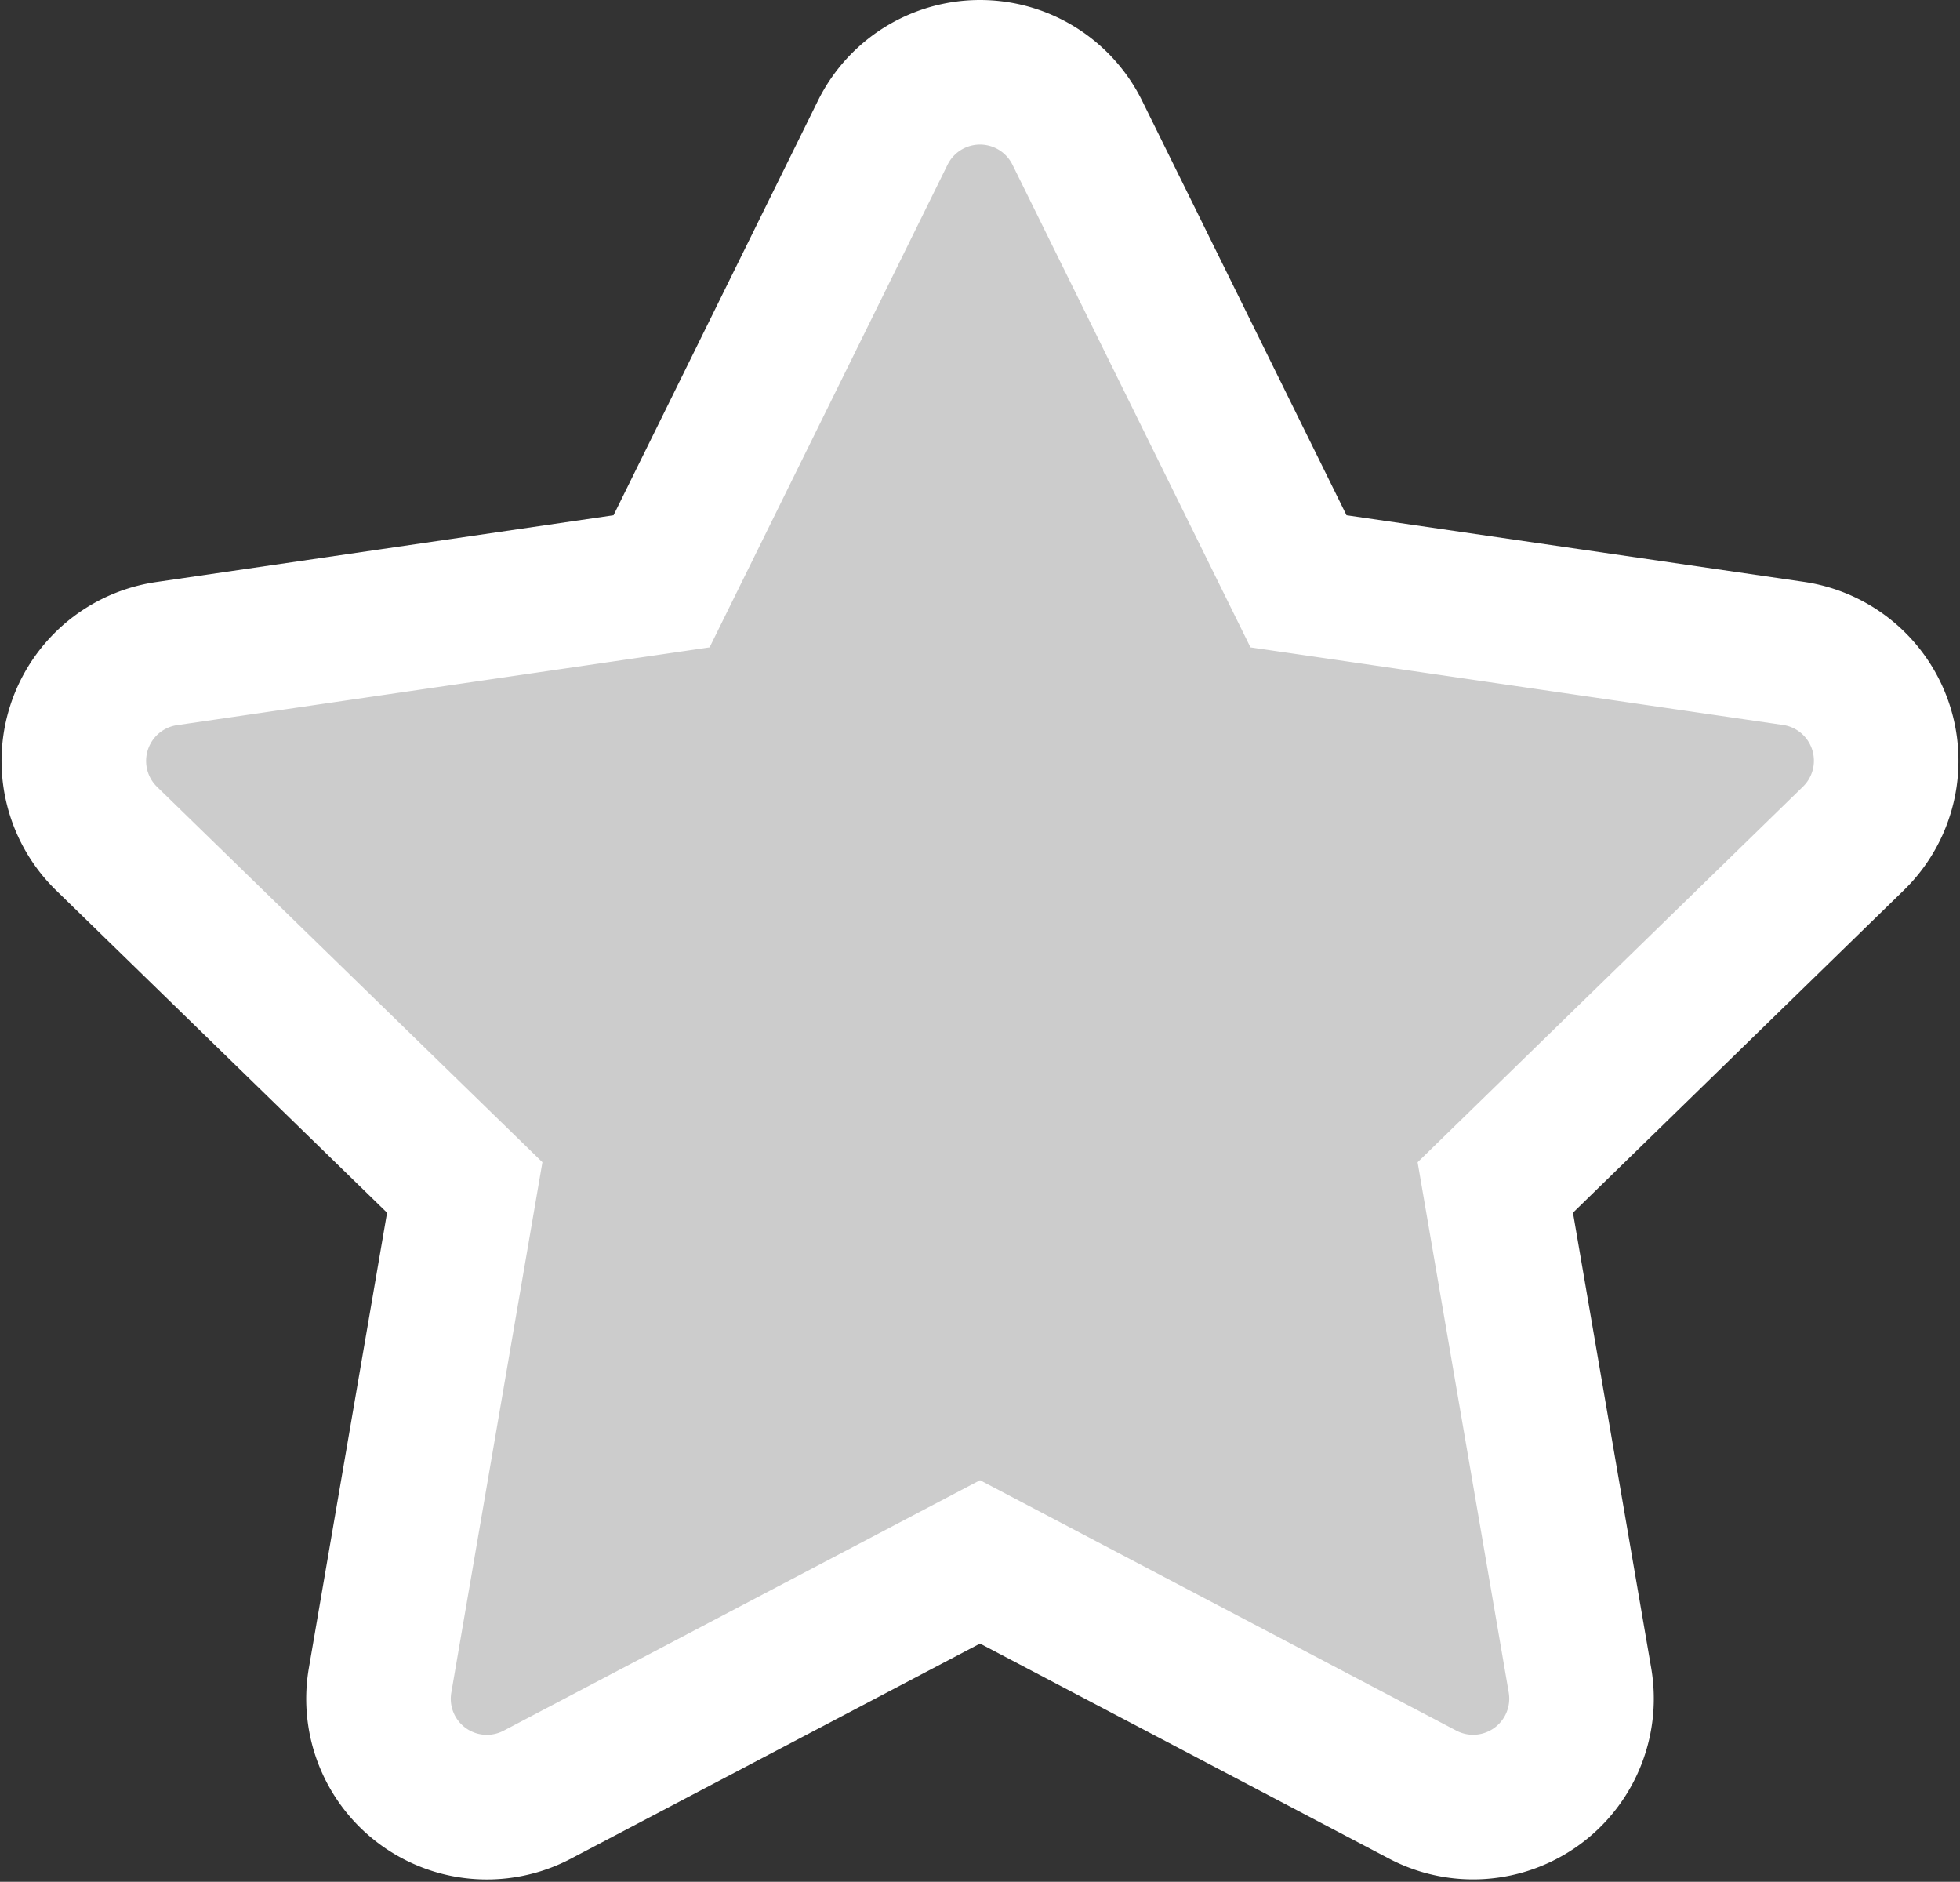
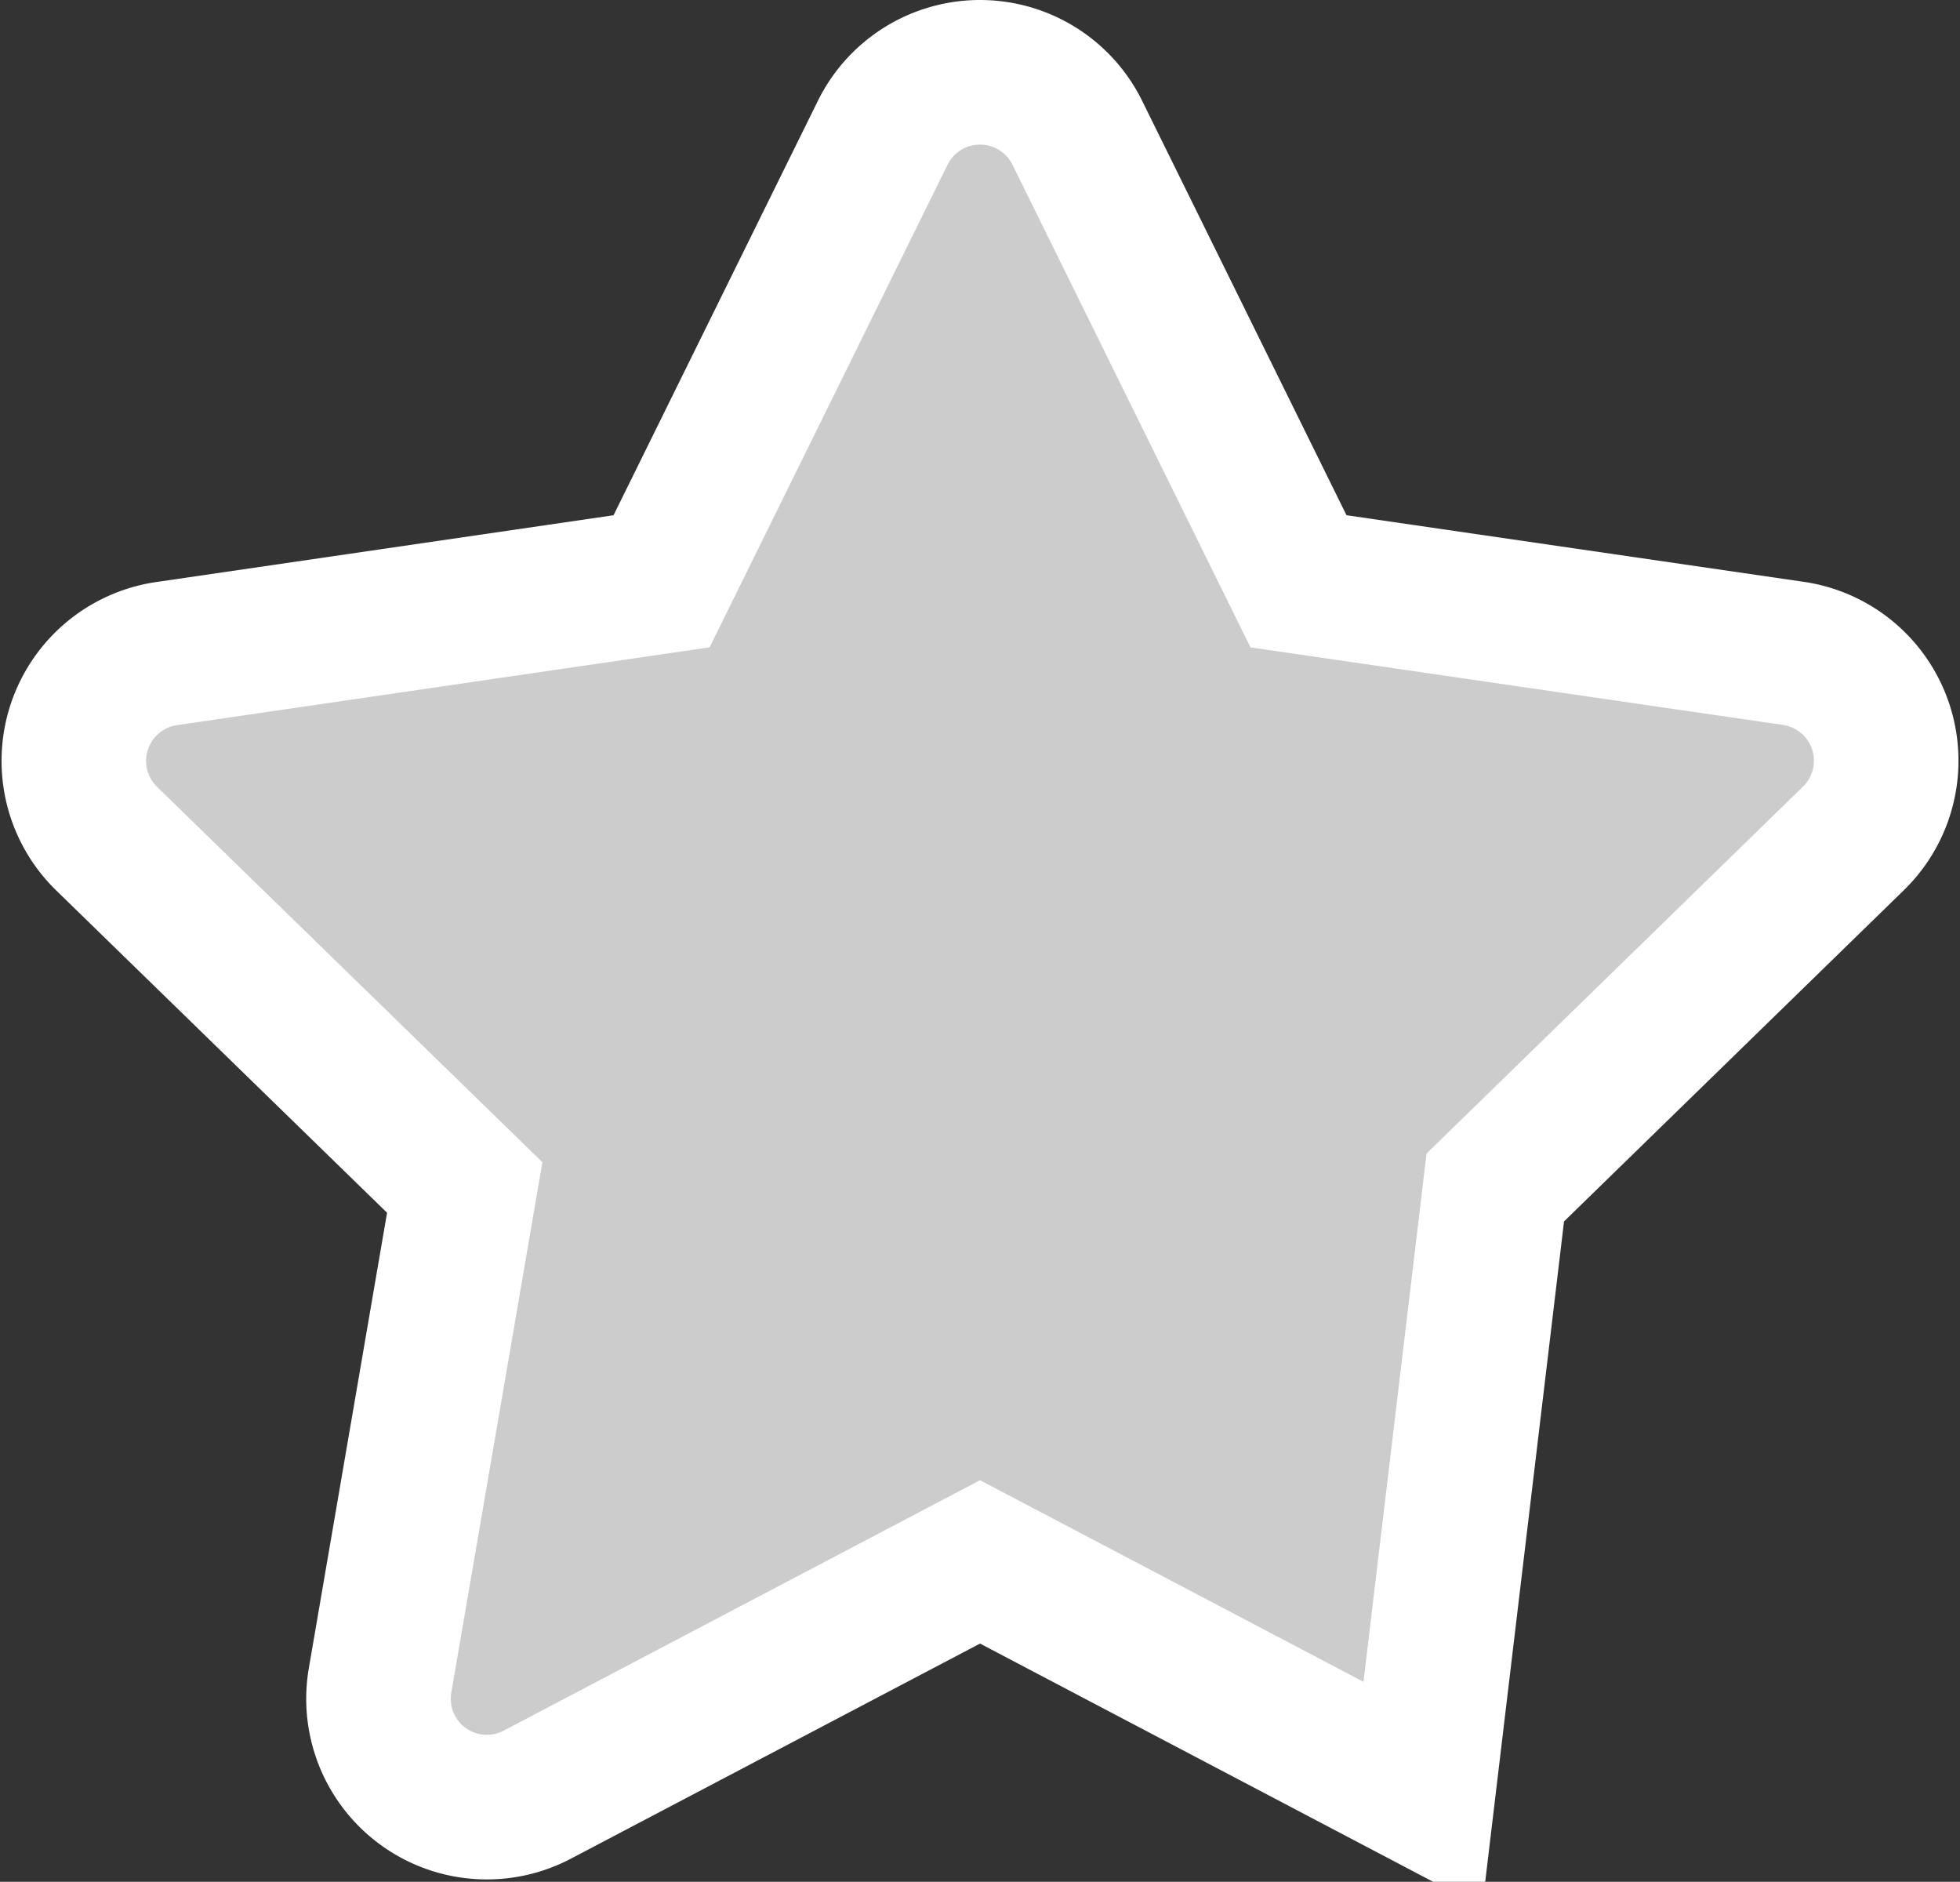
<svg xmlns="http://www.w3.org/2000/svg" width="67.791" height="65.073" viewBox="0 0 67.791 65.073">
  <rect x="0" y="0" width="67.791" height="65.073" fill="#333333" stroke="none" />
-   <path id="Icon_awesome-star" data-name="Icon awesome-star" d="M29.422,2.086,21.771,17.6,4.652,20.1a3.751,3.751,0,0,0-2.074,6.4L14.963,38.562,12.034,55.61a3.747,3.747,0,0,0,5.437,3.949l15.314-8.05L48.1,59.559a3.75,3.75,0,0,0,5.437-3.949L50.607,38.562,62.992,26.493a3.751,3.751,0,0,0-2.074-6.4L43.8,17.6,36.148,2.086a3.753,3.753,0,0,0-6.726,0Z" transform="translate(1.111 2.501)" fill="#CCCCCC" stroke="#fff" stroke-linecap="round" stroke-width="5" />
+   <path id="Icon_awesome-star" data-name="Icon awesome-star" d="M29.422,2.086,21.771,17.6,4.652,20.1a3.751,3.751,0,0,0-2.074,6.4L14.963,38.562,12.034,55.61a3.747,3.747,0,0,0,5.437,3.949l15.314-8.05L48.1,59.559L50.607,38.562,62.992,26.493a3.751,3.751,0,0,0-2.074-6.4L43.8,17.6,36.148,2.086a3.753,3.753,0,0,0-6.726,0Z" transform="translate(1.111 2.501)" fill="#CCCCCC" stroke="#fff" stroke-linecap="round" stroke-width="5" />
</svg>